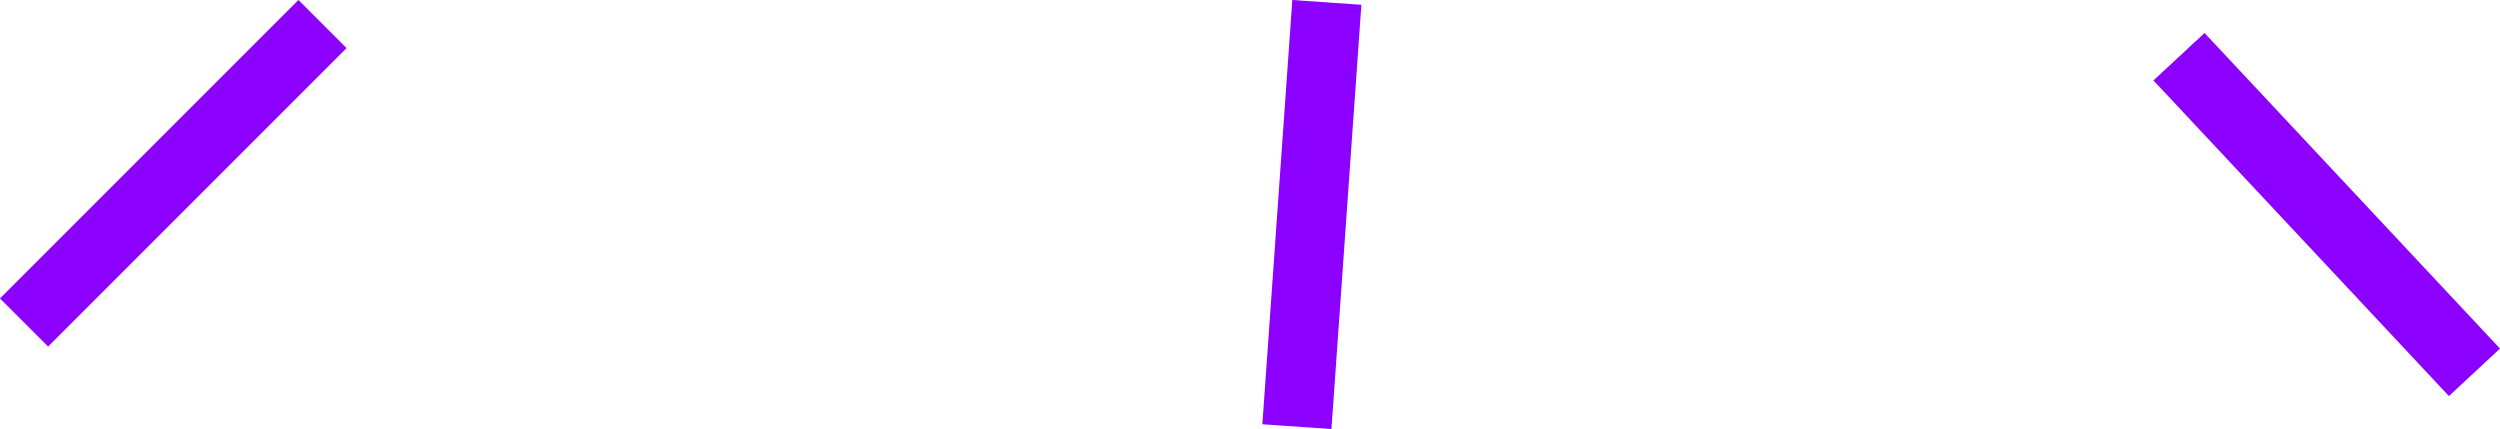
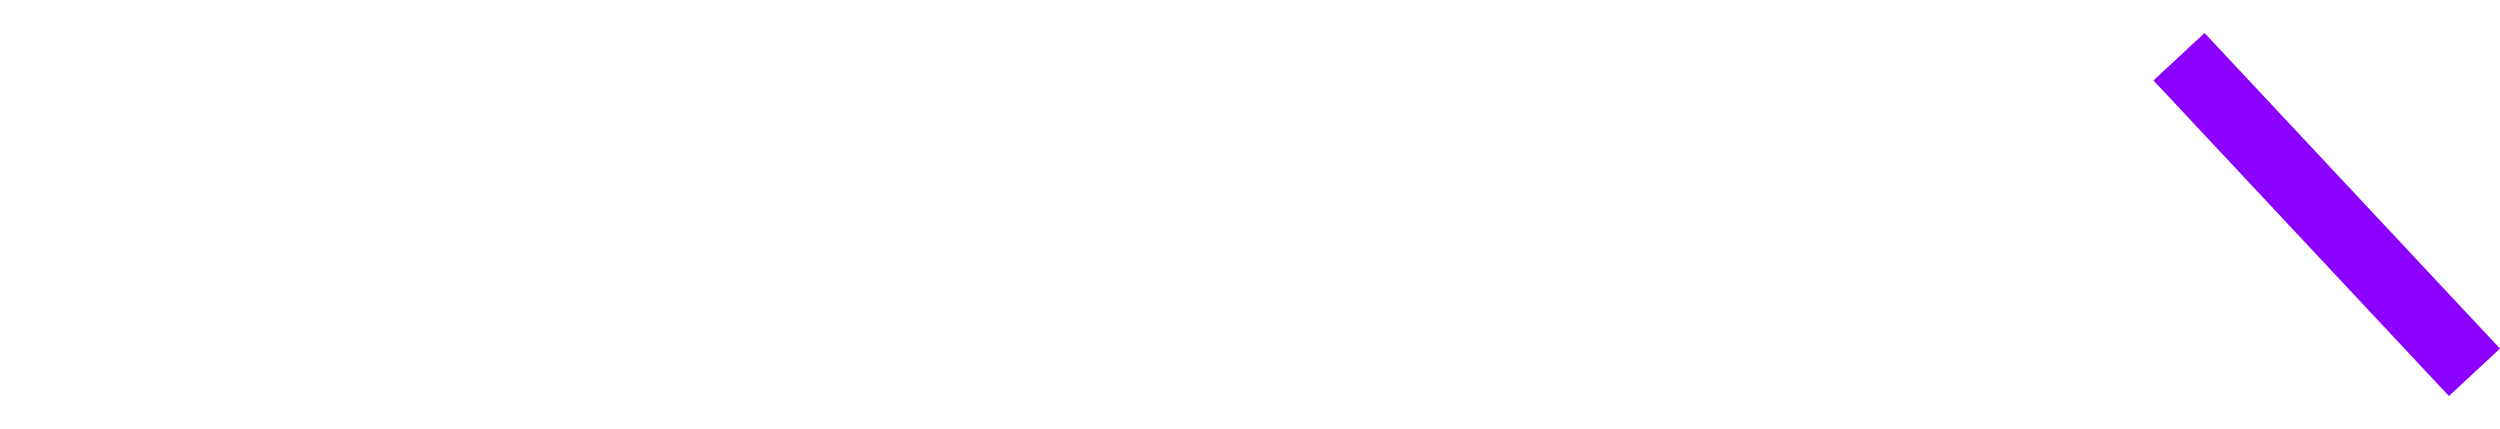
<svg xmlns="http://www.w3.org/2000/svg" id="Laag_1" data-name="Laag 1" viewBox="0 0 303 52">
  <defs>
    <style> .cls-1 { fill: #8c00ff; fill-rule: evenodd; stroke-width: 0px; } </style>
  </defs>
-   <path class="cls-1" d="M156.63,0l-3.63,51.42,8.37.58,3.63-51.42-8.37-.58h0Z" />
-   <path class="cls-1" d="M5.83,42L42,5.83,36.17,0,0,36.17l5.83,5.83Z" />
  <path class="cls-1" d="M303,42.25l-35.81-38.25-6.19,5.75,35.81,38.25,6.19-5.75Z" />
</svg>